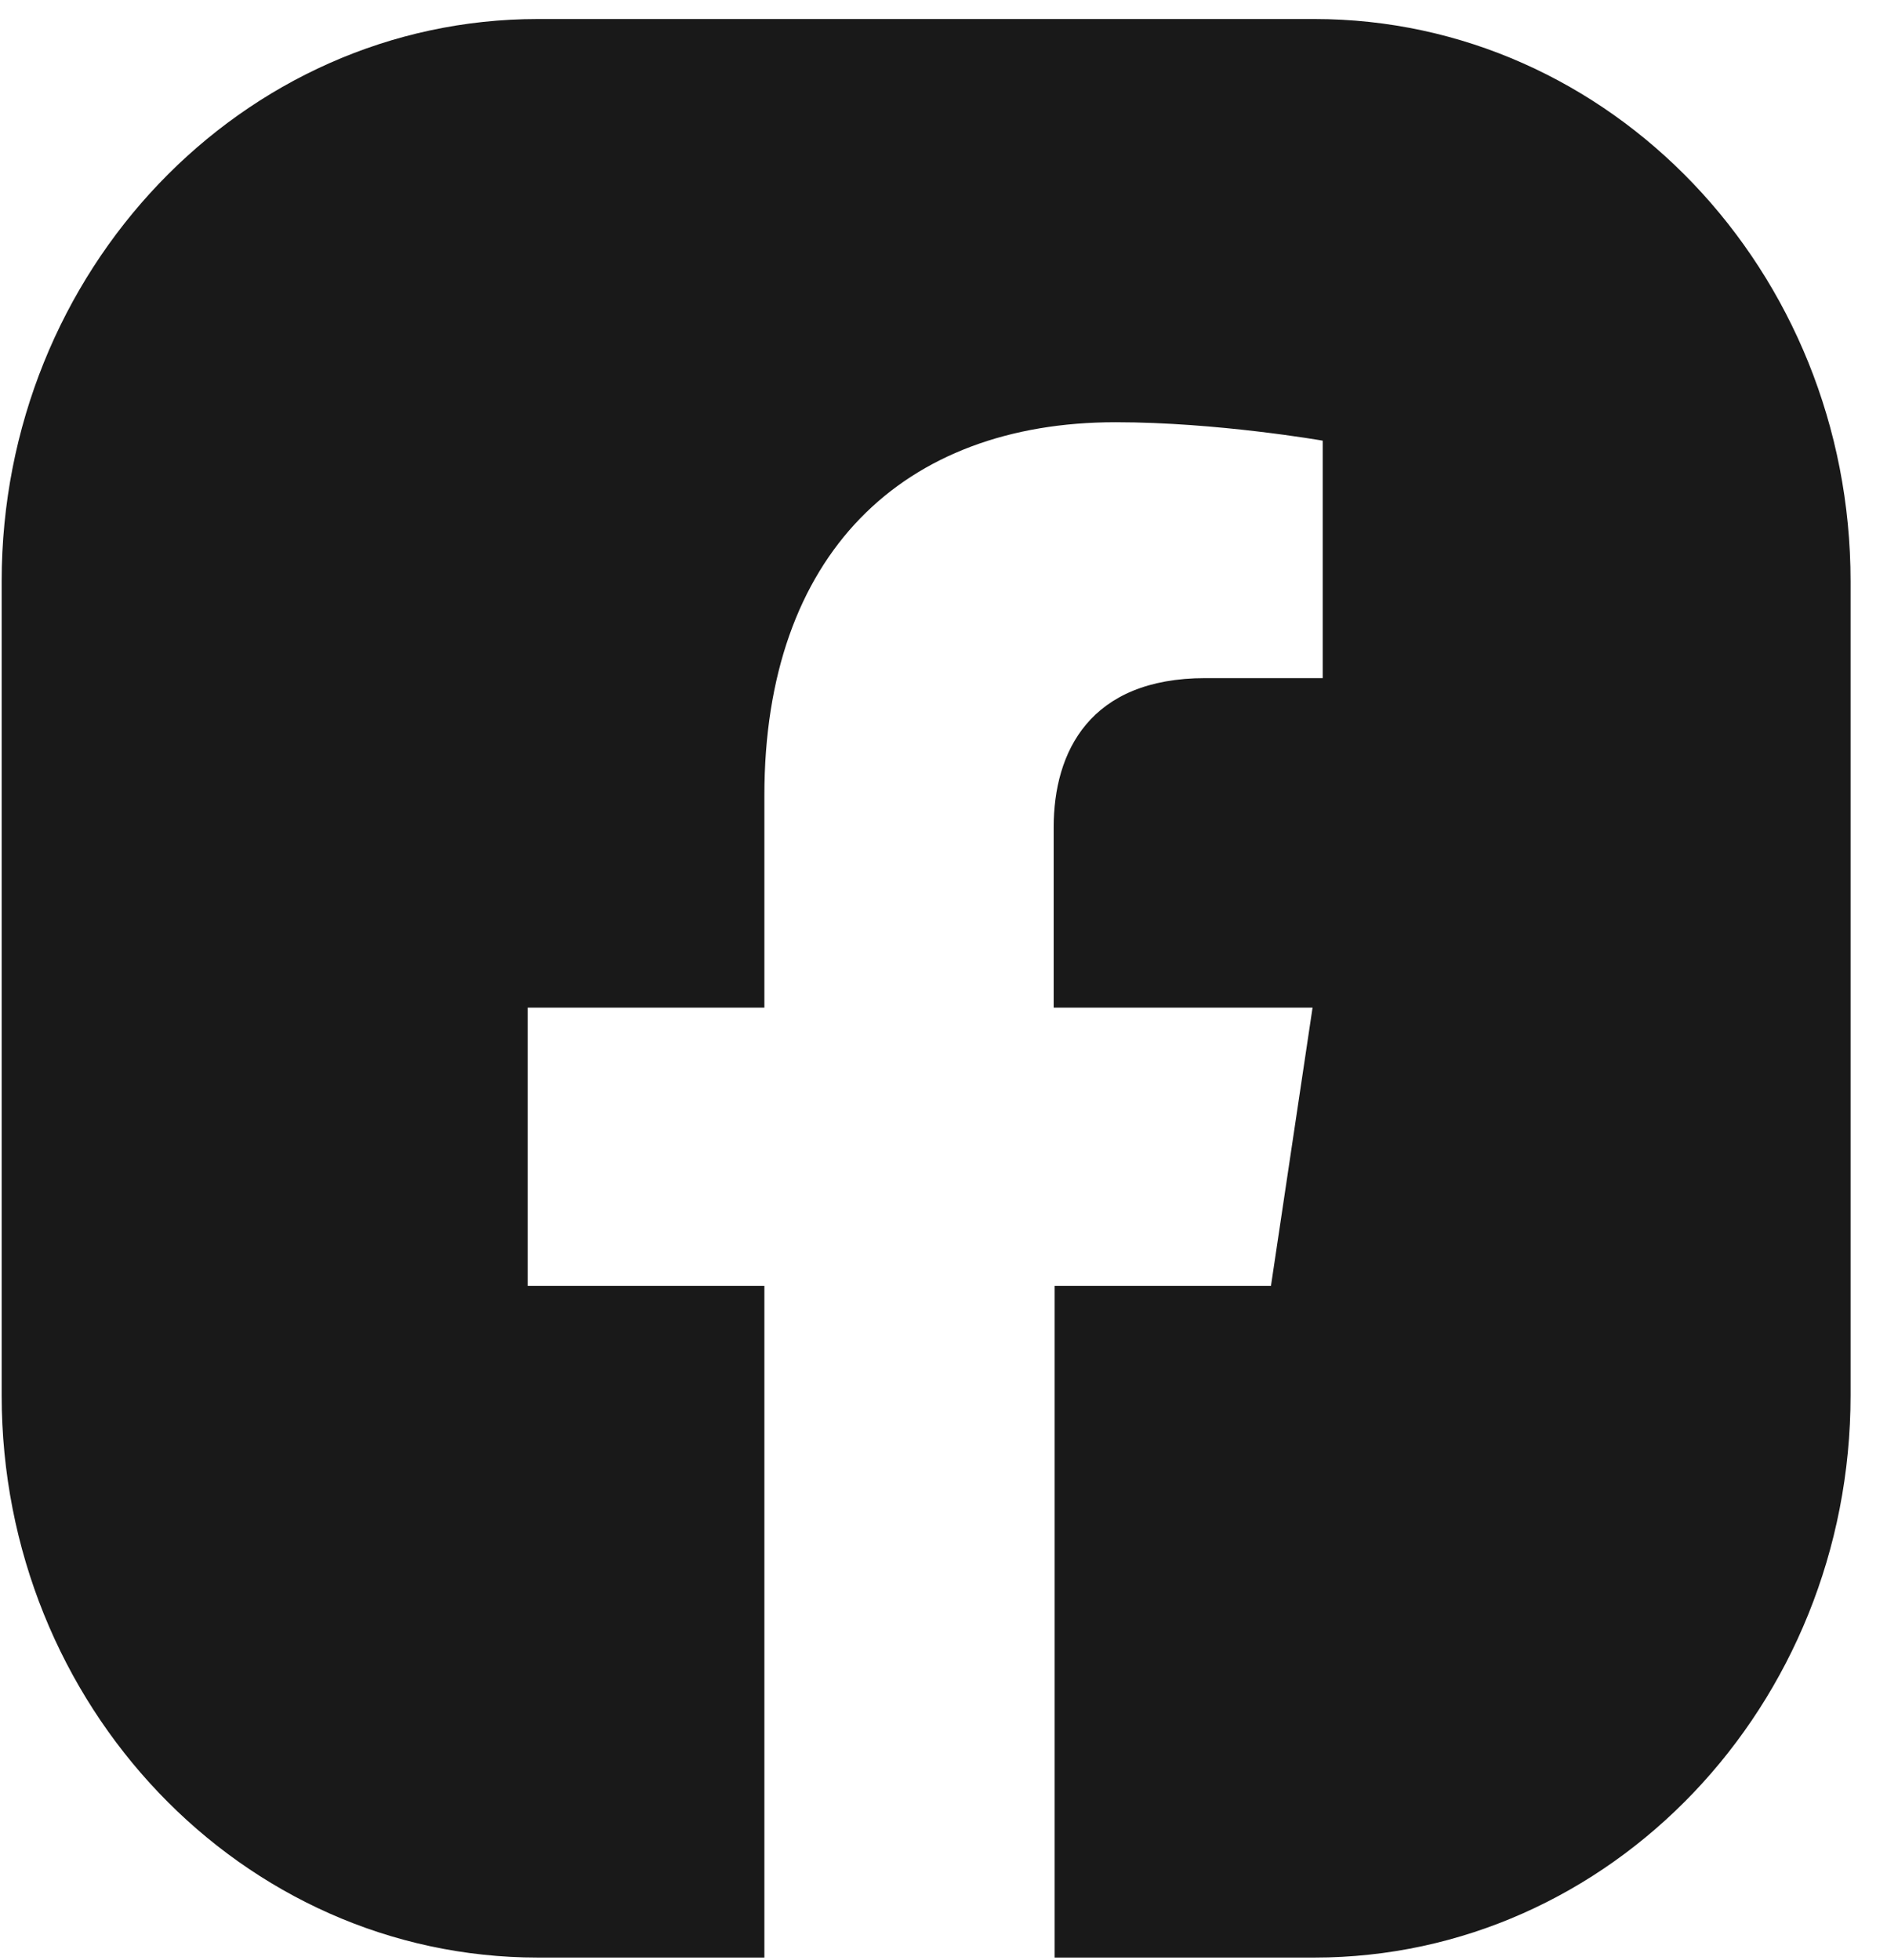
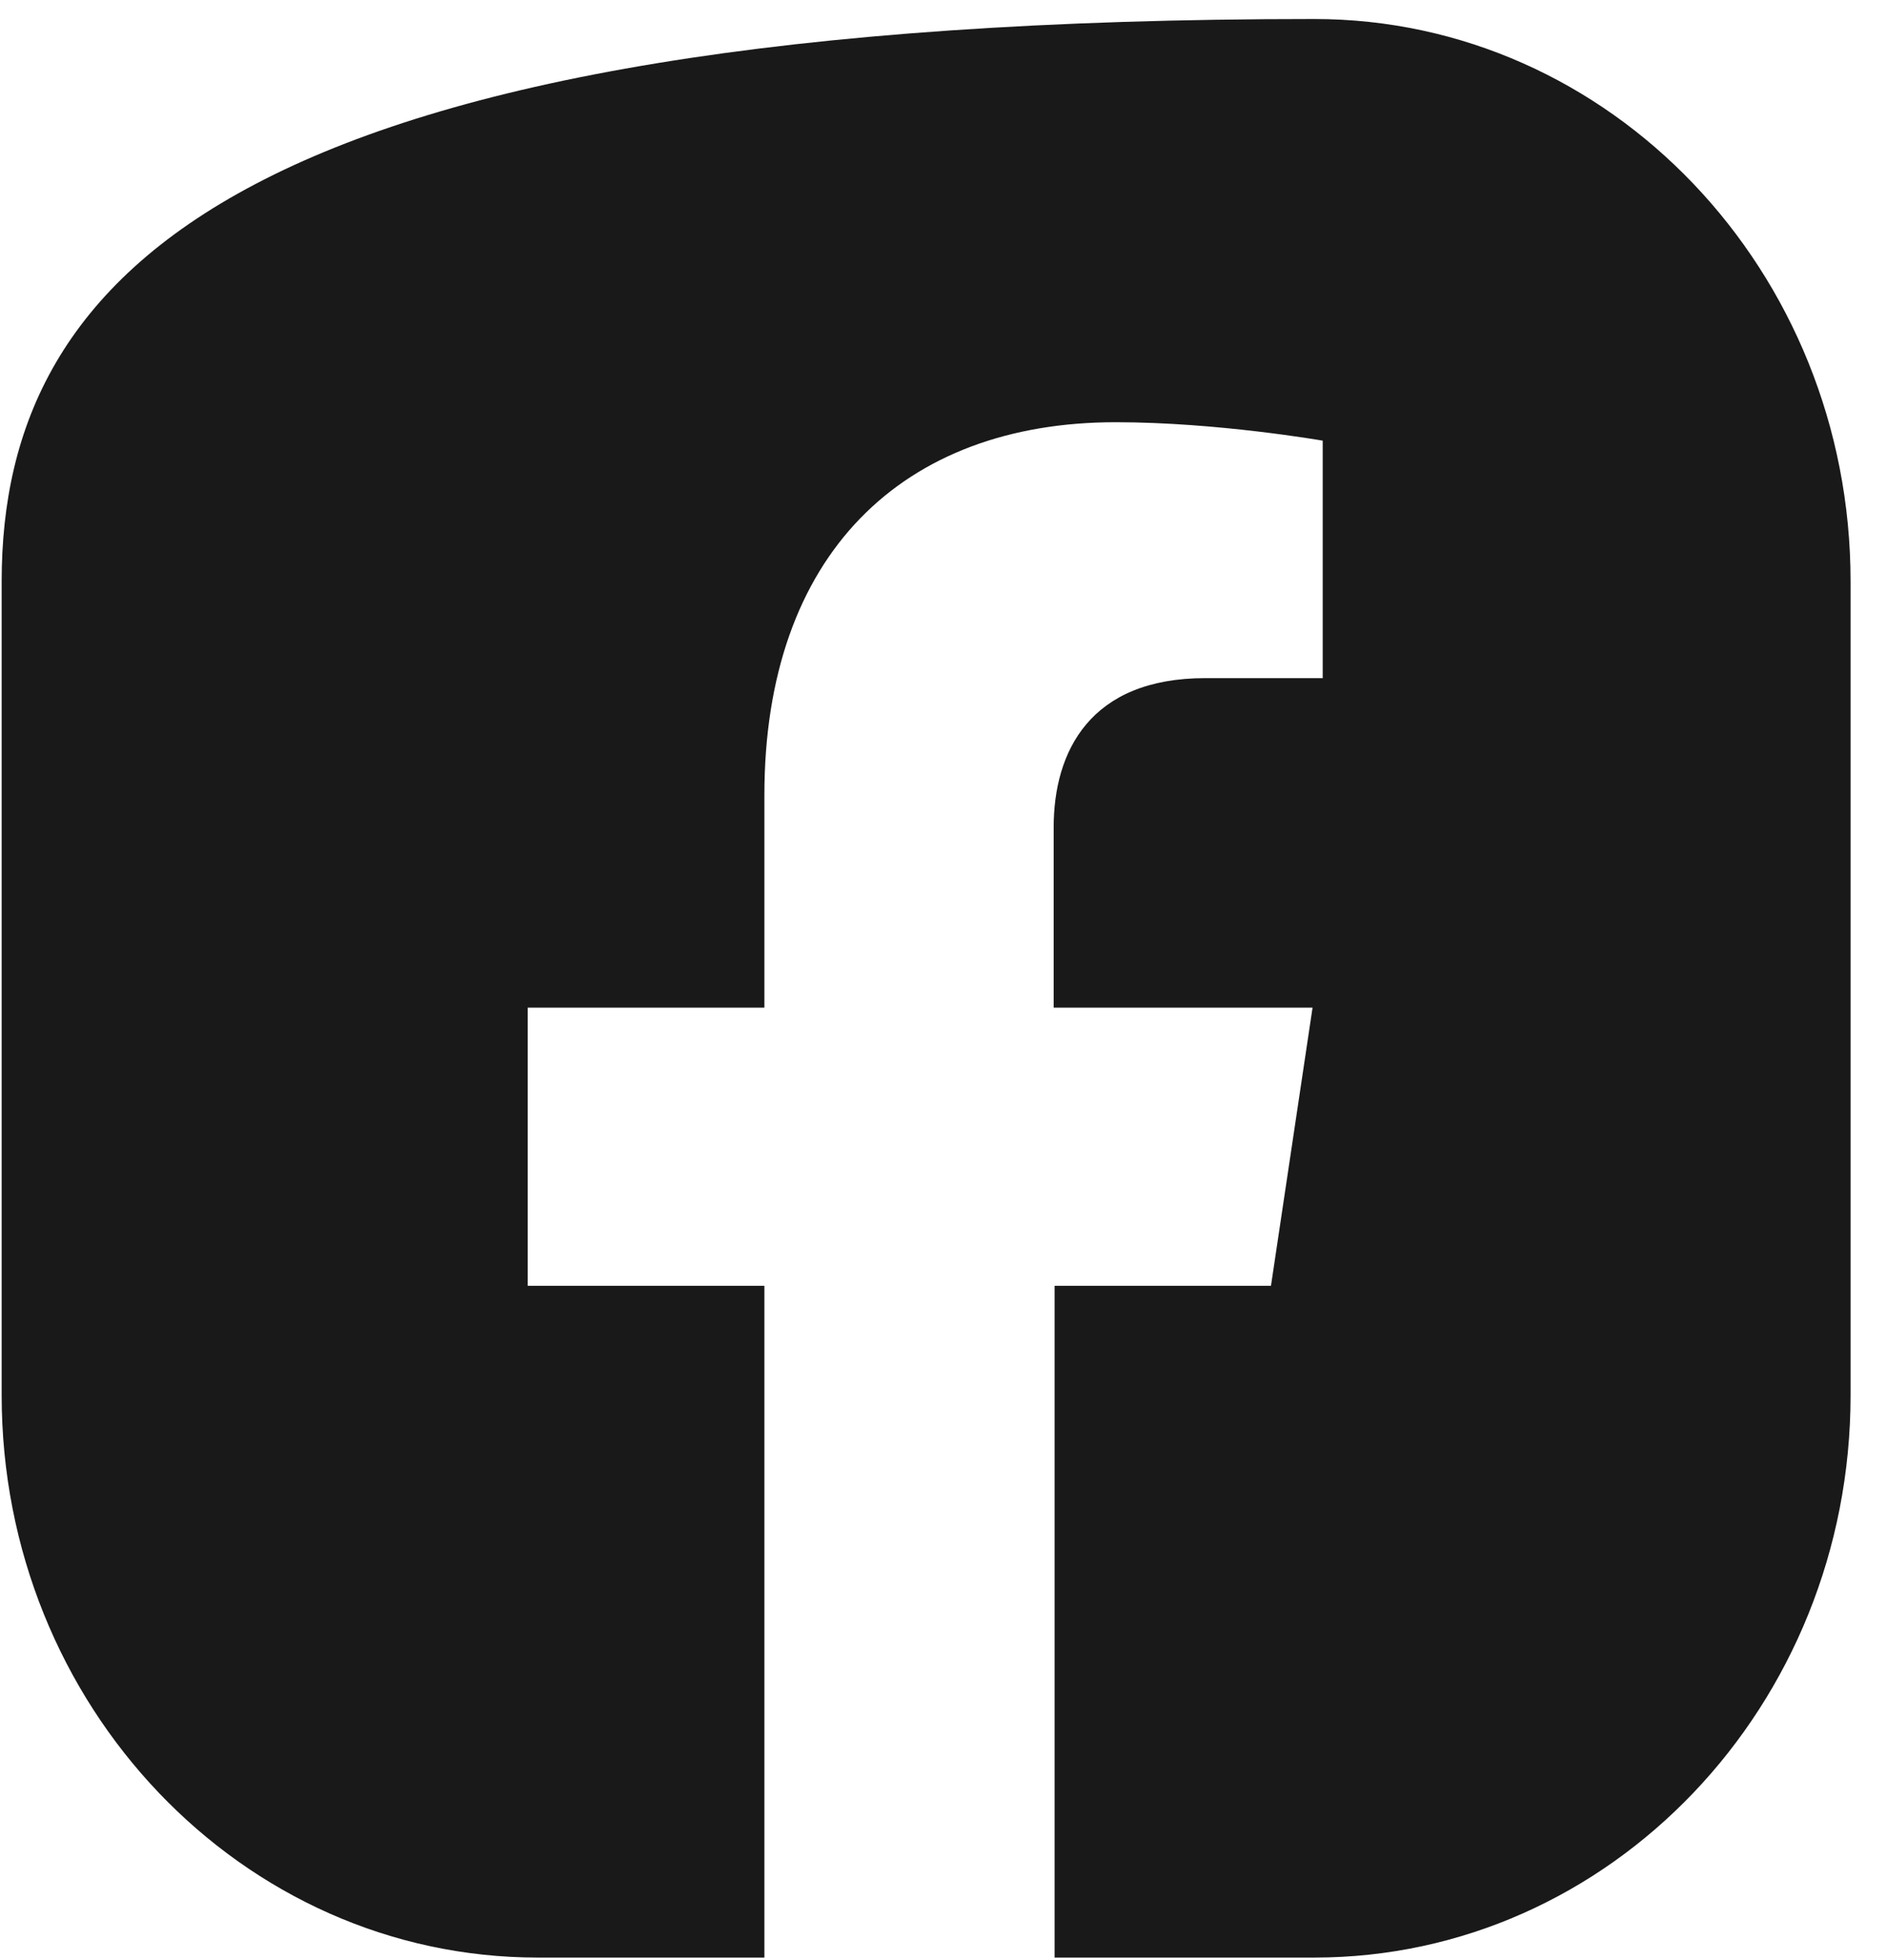
<svg xmlns="http://www.w3.org/2000/svg" width="26" height="27" viewBox="0 0 26 27" fill="none">
-   <path d="M18.11 0.262H7.411C3.335 0.262 0.023 3.733 0.023 8.006V19.221C0.023 23.494 3.335 26.965 7.411 26.965H10.532V17.712H7.271V13.88H10.532V10.956C10.532 7.632 12.442 5.816 15.372 5.816C16.773 5.816 18.225 6.07 18.225 6.07V9.341H16.608C15.015 9.341 14.518 10.356 14.518 11.397V13.88H18.085L17.512 17.712H14.531V26.965H18.11C22.186 26.965 25.498 23.494 25.498 19.221V8.006C25.498 3.733 22.186 0.262 18.11 0.262Z" fill="#191919" />
+   <path d="M18.11 0.262C3.335 0.262 0.023 3.733 0.023 8.006V19.221C0.023 23.494 3.335 26.965 7.411 26.965H10.532V17.712H7.271V13.88H10.532V10.956C10.532 7.632 12.442 5.816 15.372 5.816C16.773 5.816 18.225 6.07 18.225 6.07V9.341H16.608C15.015 9.341 14.518 10.356 14.518 11.397V13.88H18.085L17.512 17.712H14.531V26.965H18.11C22.186 26.965 25.498 23.494 25.498 19.221V8.006C25.498 3.733 22.186 0.262 18.11 0.262Z" fill="#191919" />
</svg>